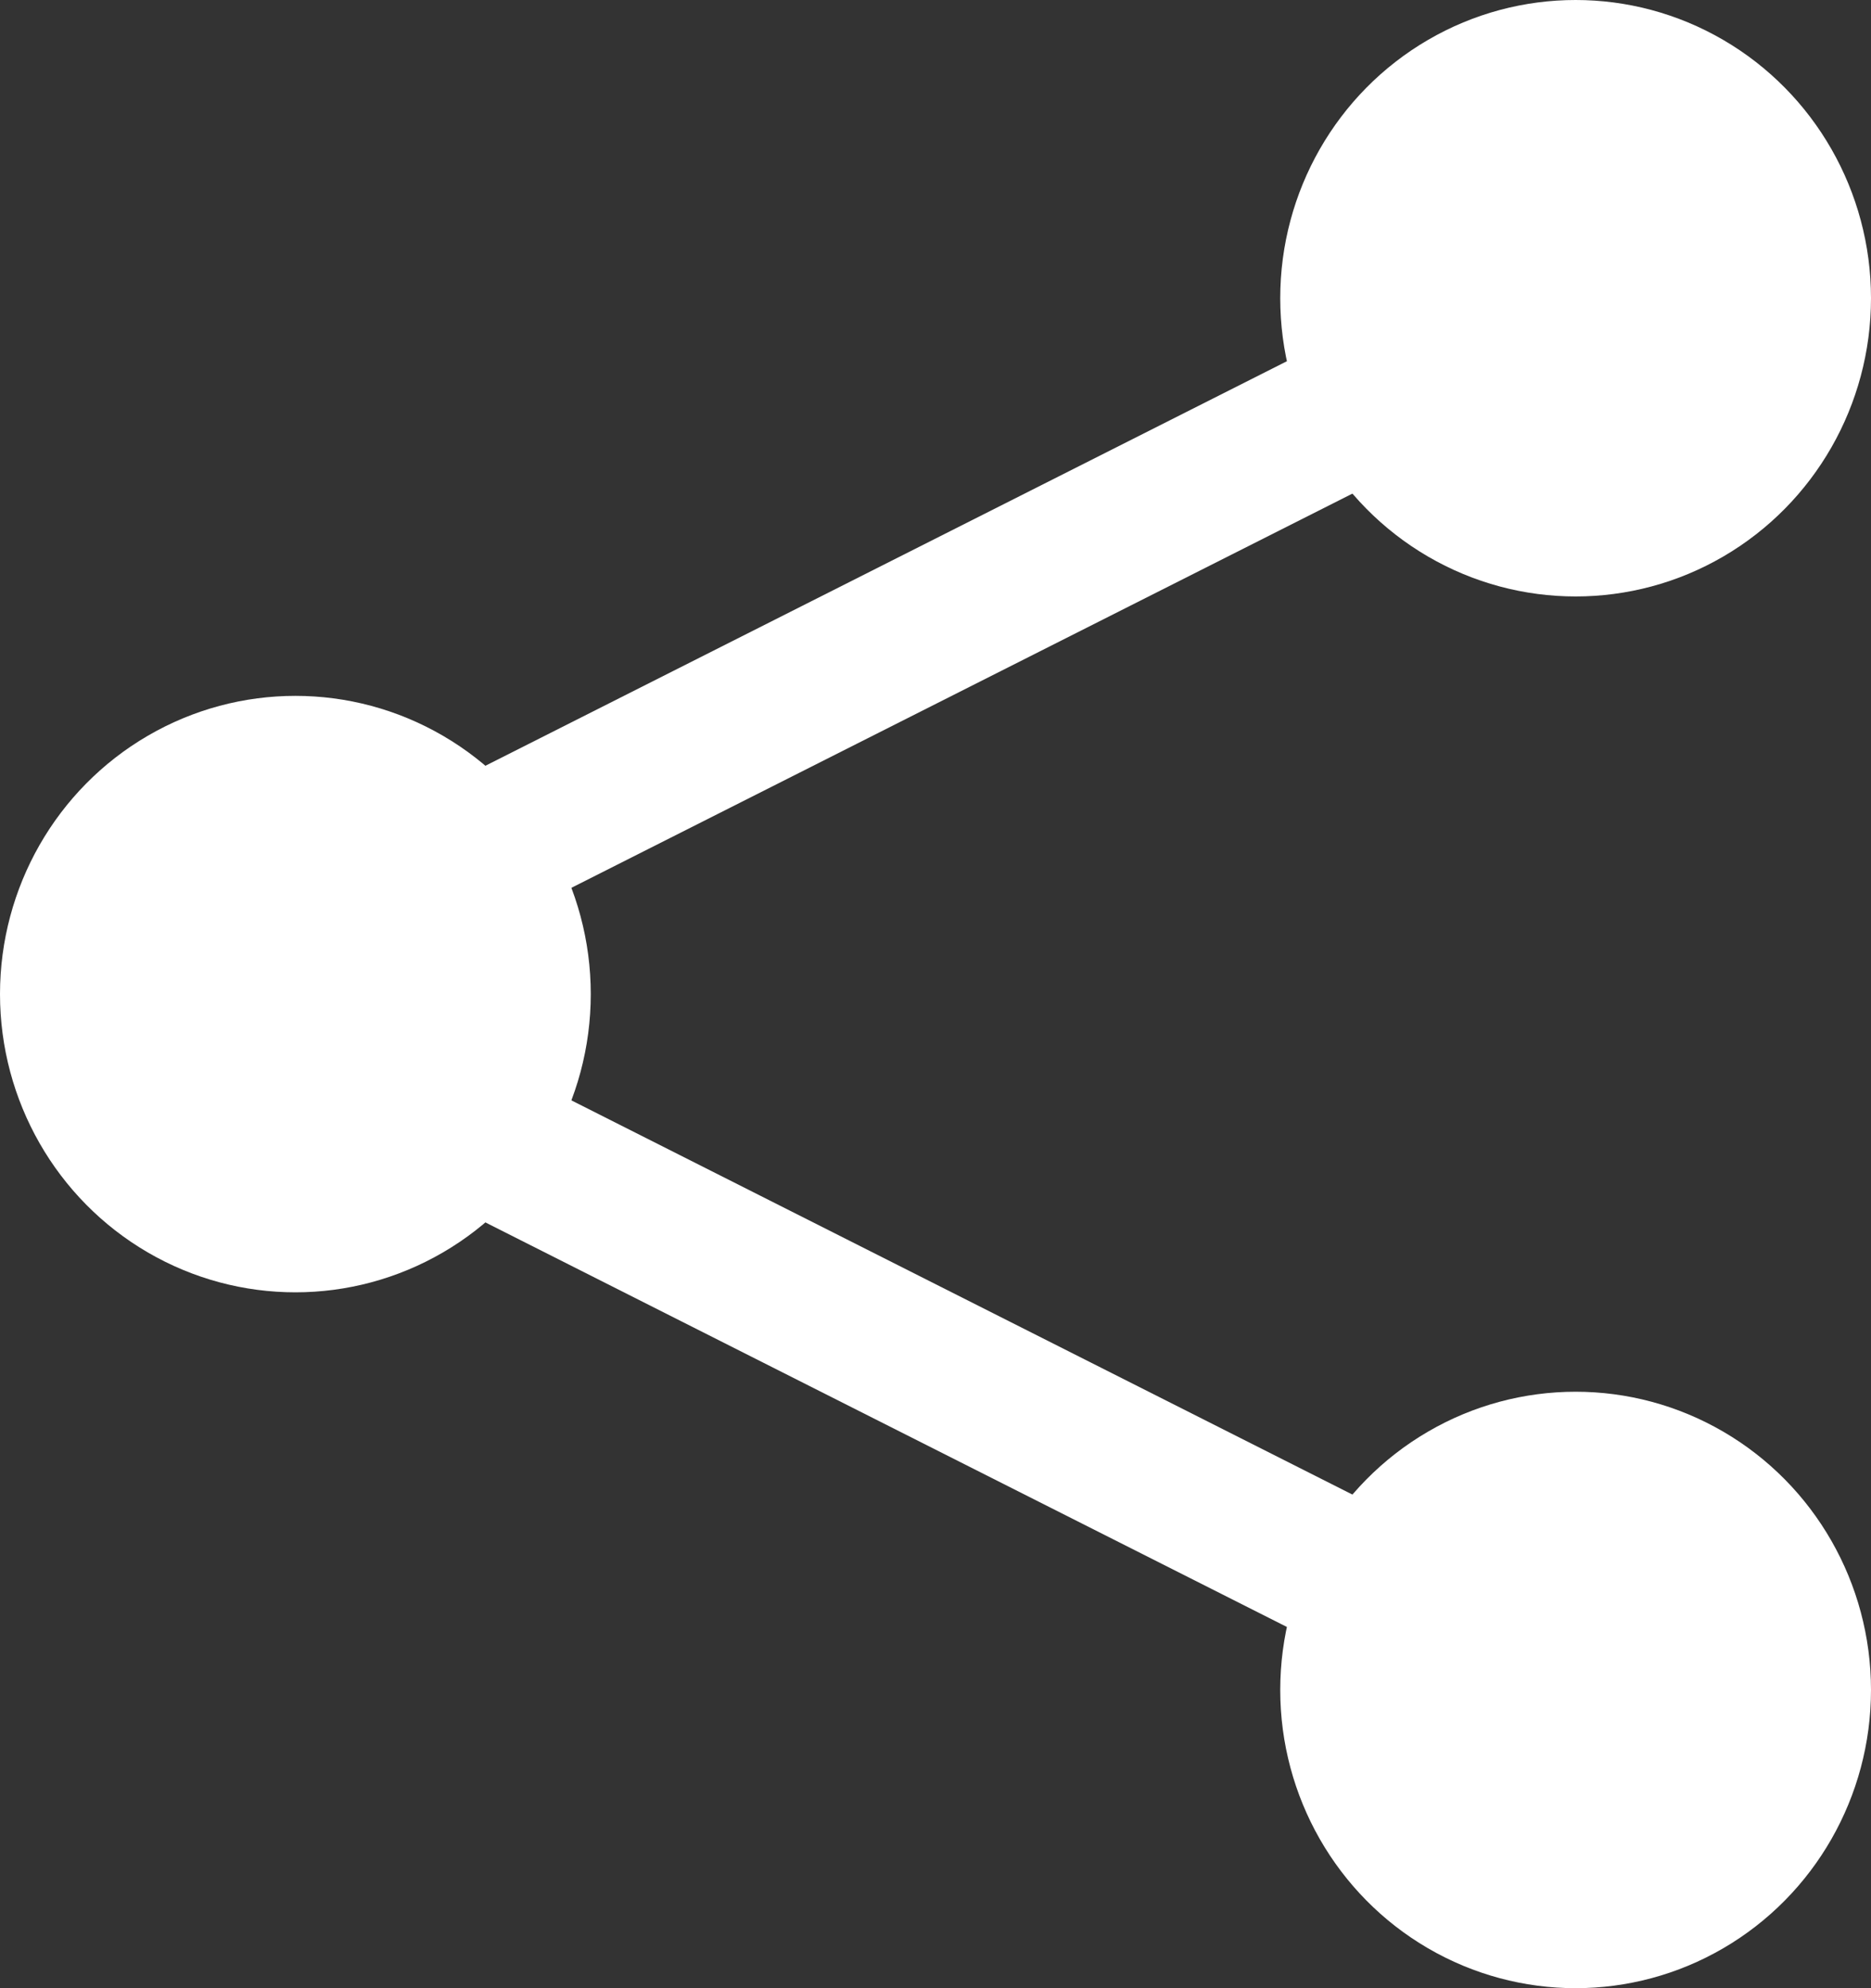
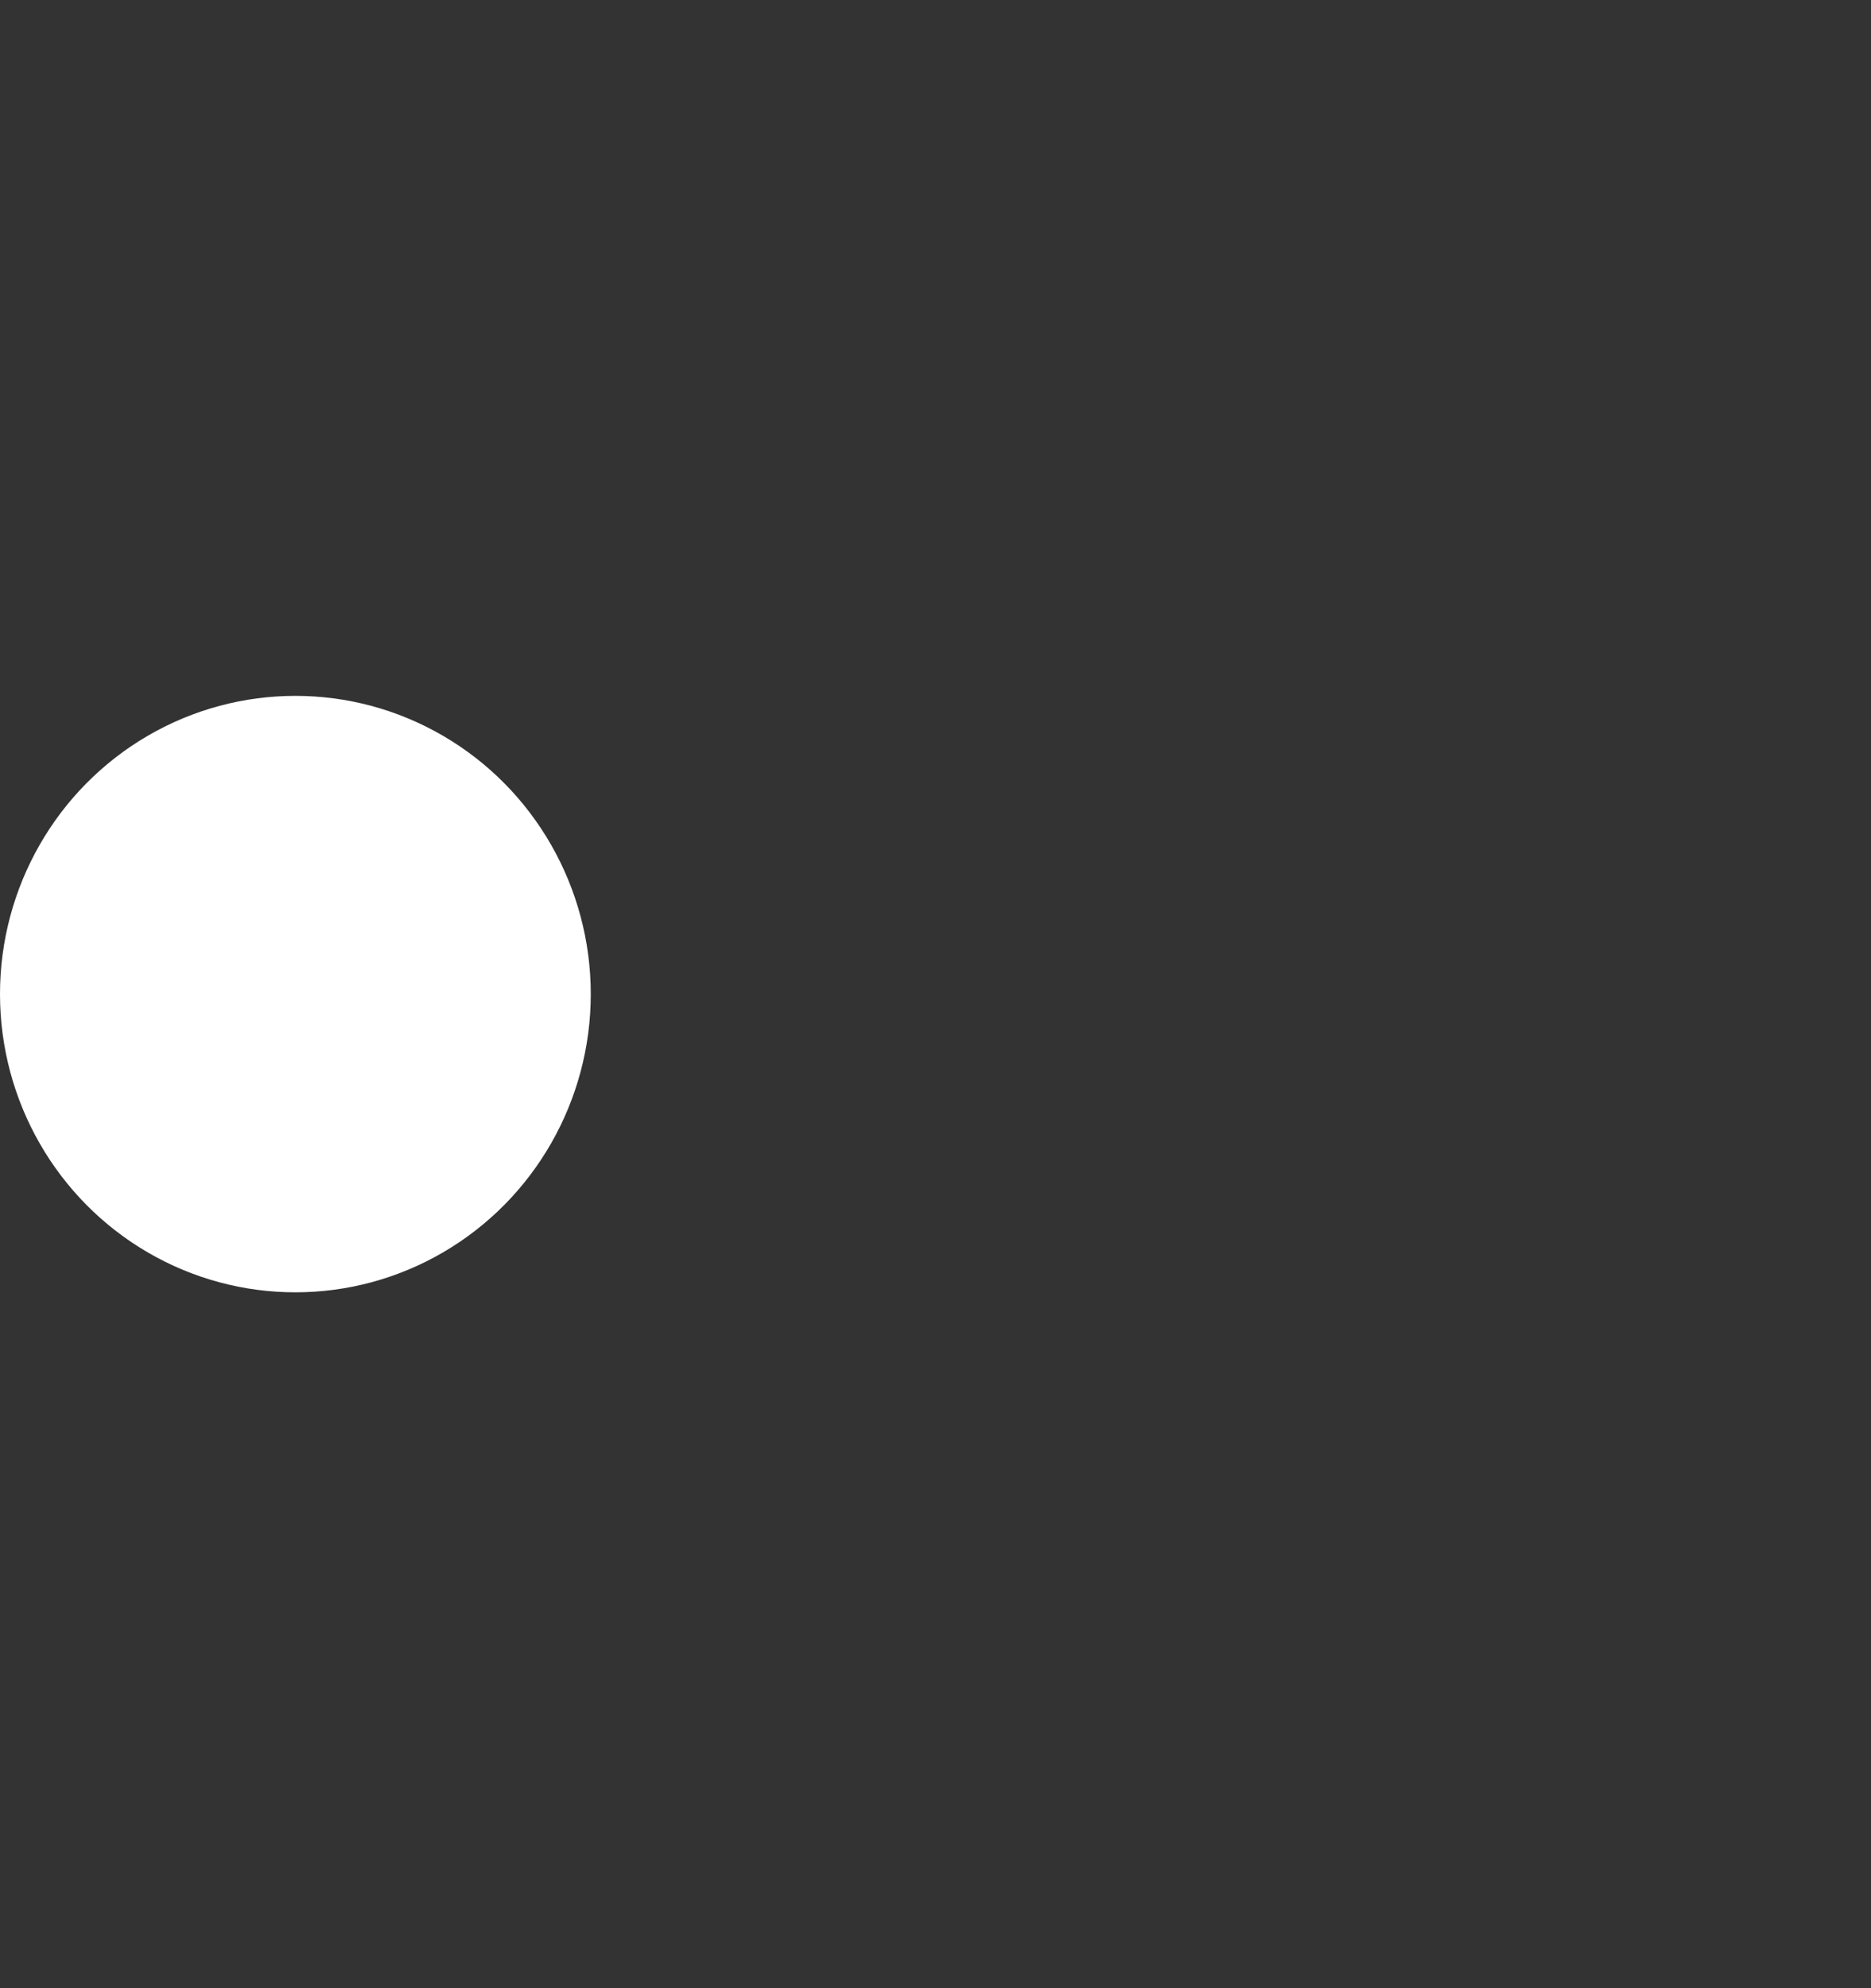
<svg xmlns="http://www.w3.org/2000/svg" xmlns:xlink="http://www.w3.org/1999/xlink" width="16px" height="17px" viewBox="0 0 16 17" version="1.1">
  <rect x="0" y="0" width="16" height="17" fill="#333333" stroke="none" />
  <title>Share</title>
  <desc>Created with Sketch.</desc>
  <defs>
-     <ellipse id="path-1" cx="13.474" cy="14.45" rx="2.526" ry="2.55" />
-   </defs>
+     </defs>
  <g id="Style-Guide" stroke="none" stroke-width="1" fill="none" fill-rule="evenodd">
    <g id="eji-2019-mobile-guide-UI" transform="translate(-422, -1220)">
      <g id="Share-the-page" transform="translate(74, 922)">
        <g id="Unactive" transform="translate(328, 64)">
          <g id="share-copy" transform="translate(3, 217)">
            <g id="Share" transform="translate(17, 17)">
-               <path d="M1.684,8.5 L13.474,2.55" id="Line-5" stroke="#ffffff" stroke-width="1.263" stroke-linecap="square" />
-               <path d="M1.684,8.5 L13.474,14.45" id="Line-6" stroke="#ffffff" stroke-width="1.263" stroke-linecap="square" />
              <ellipse id="Oval" fill="#ffffff" cx="2.526" cy="8.5" rx="2.526" ry="2.55" />
-               <ellipse id="Oval-Copy" fill="#ffffff" cx="13.474" cy="2.55" rx="2.526" ry="2.55" />
              <mask id="mask-2" fill="white">
                <use xlink:href="#path-1" />
              </mask>
              <use id="Oval-Copy-2" fill="#ffffff" xlink:href="#path-1" />
            </g>
          </g>
        </g>
      </g>
    </g>
  </g>
</svg>